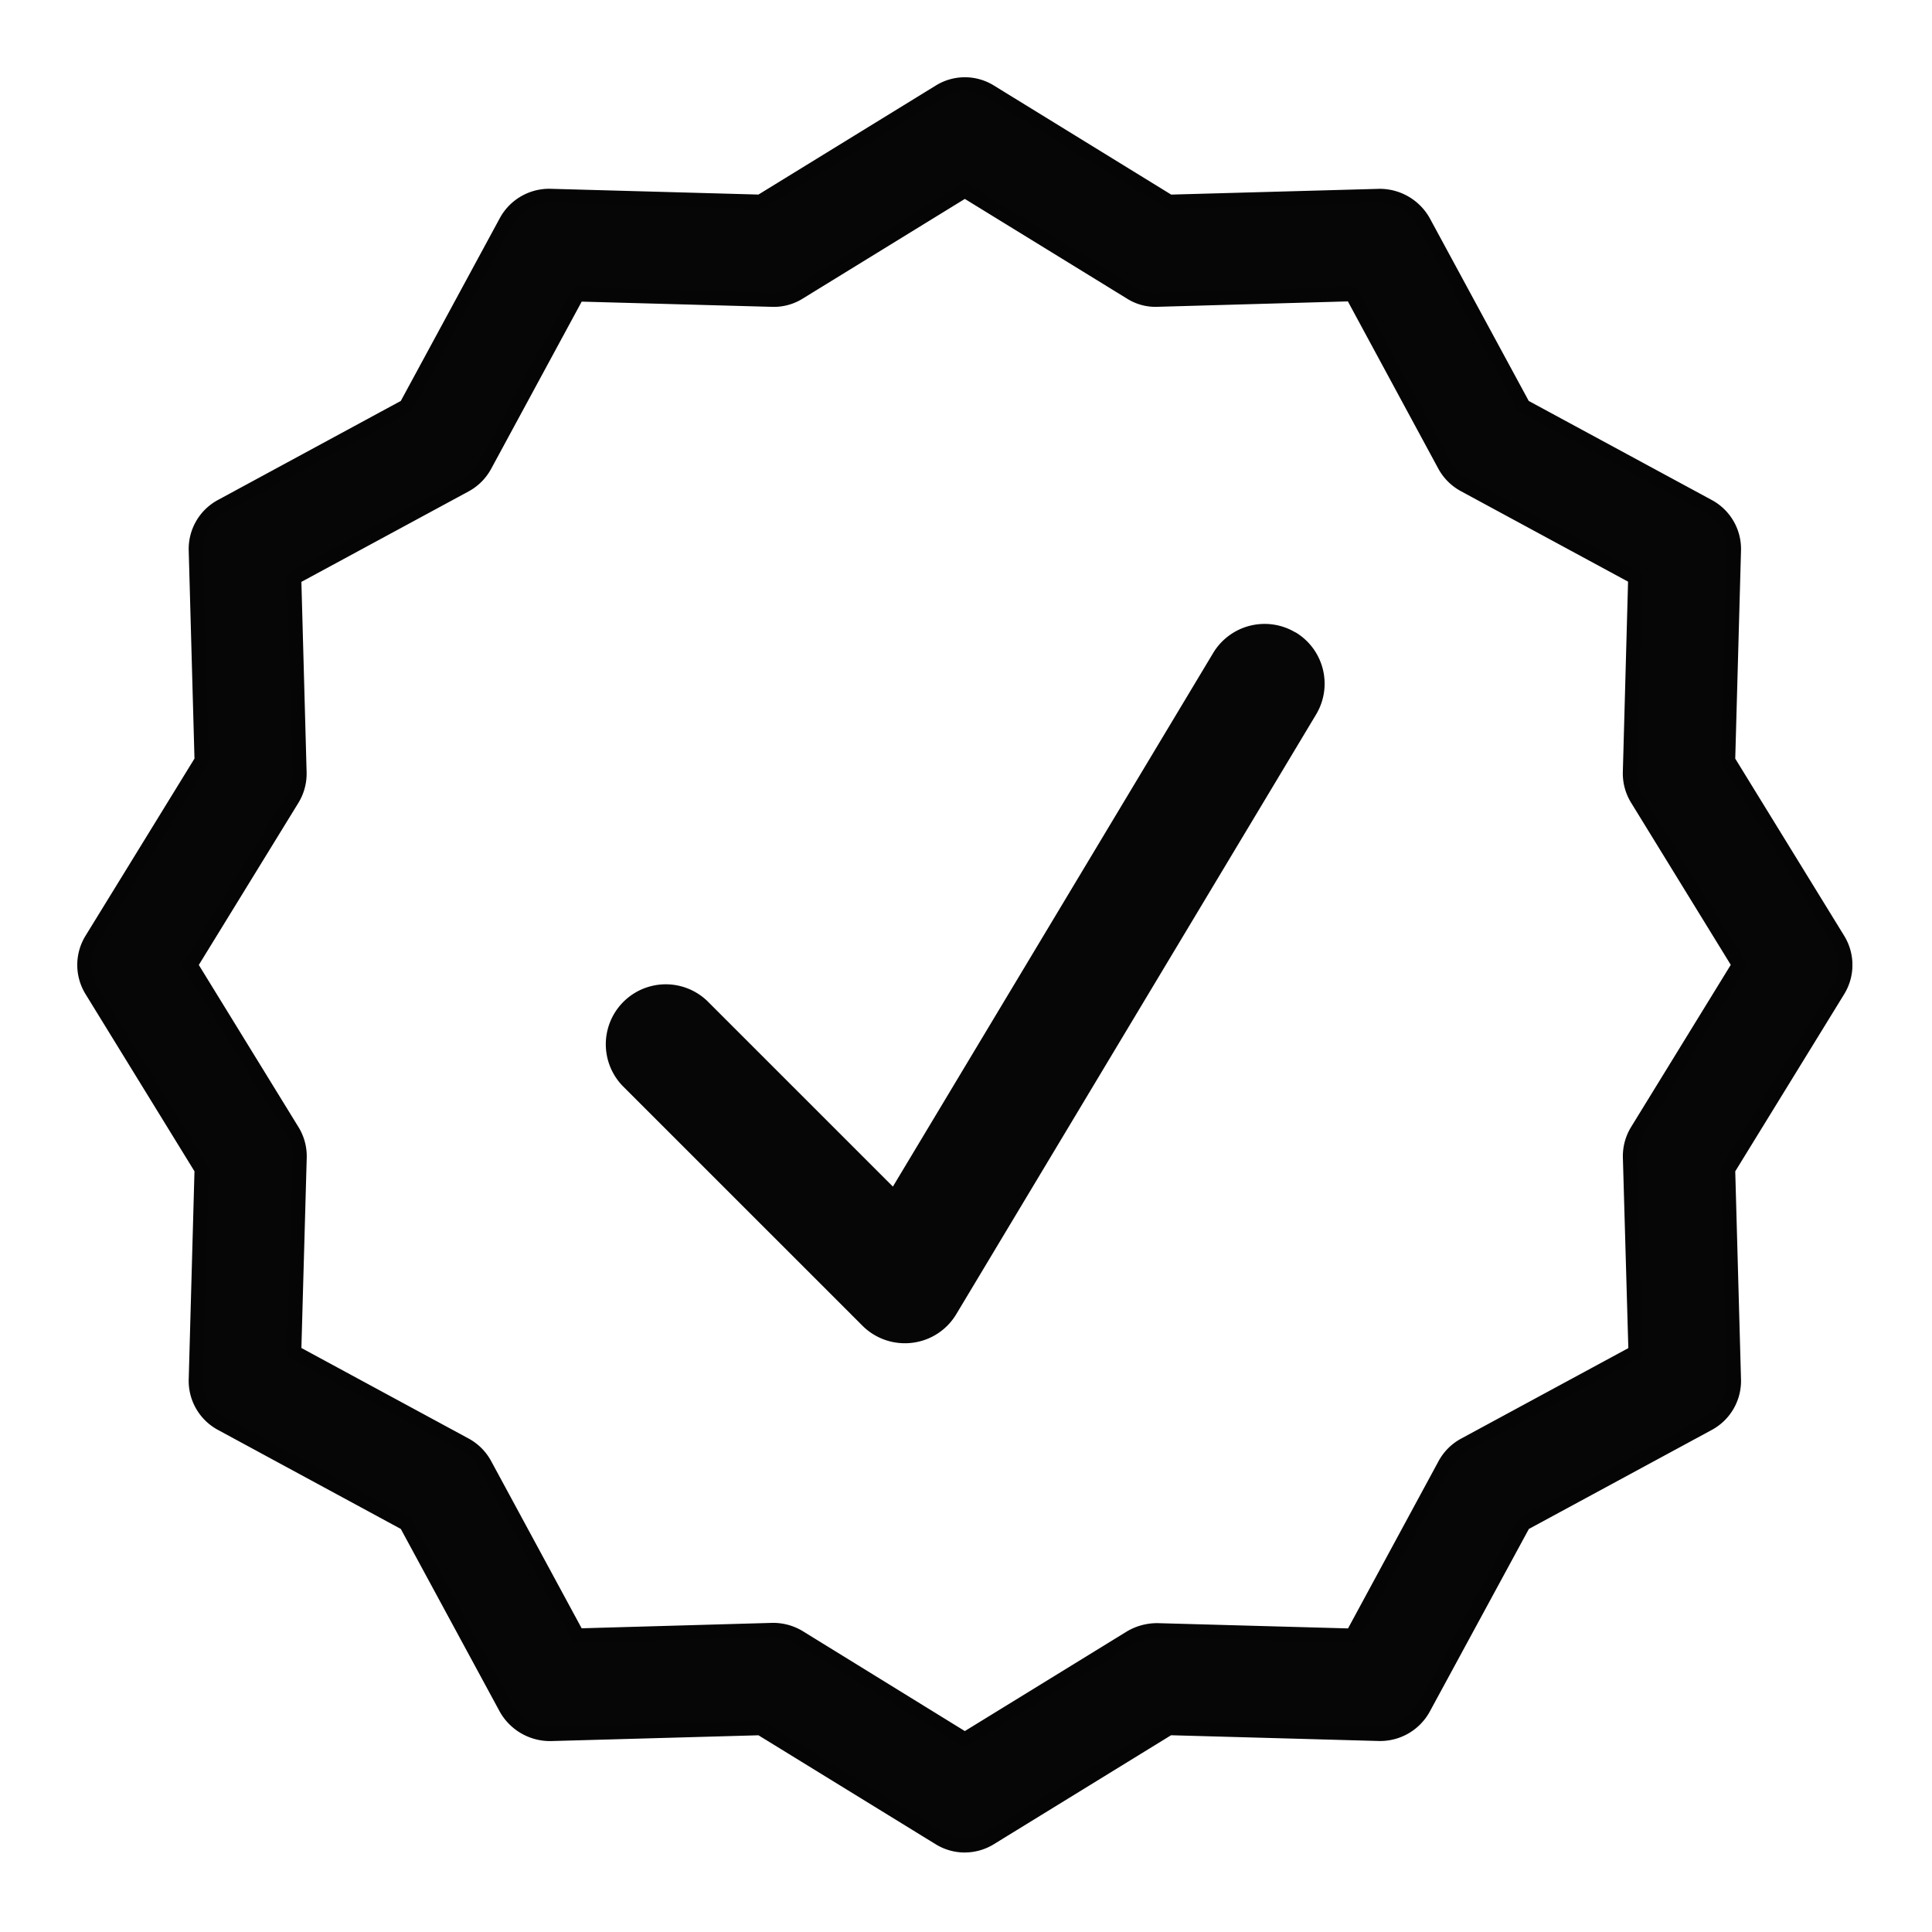
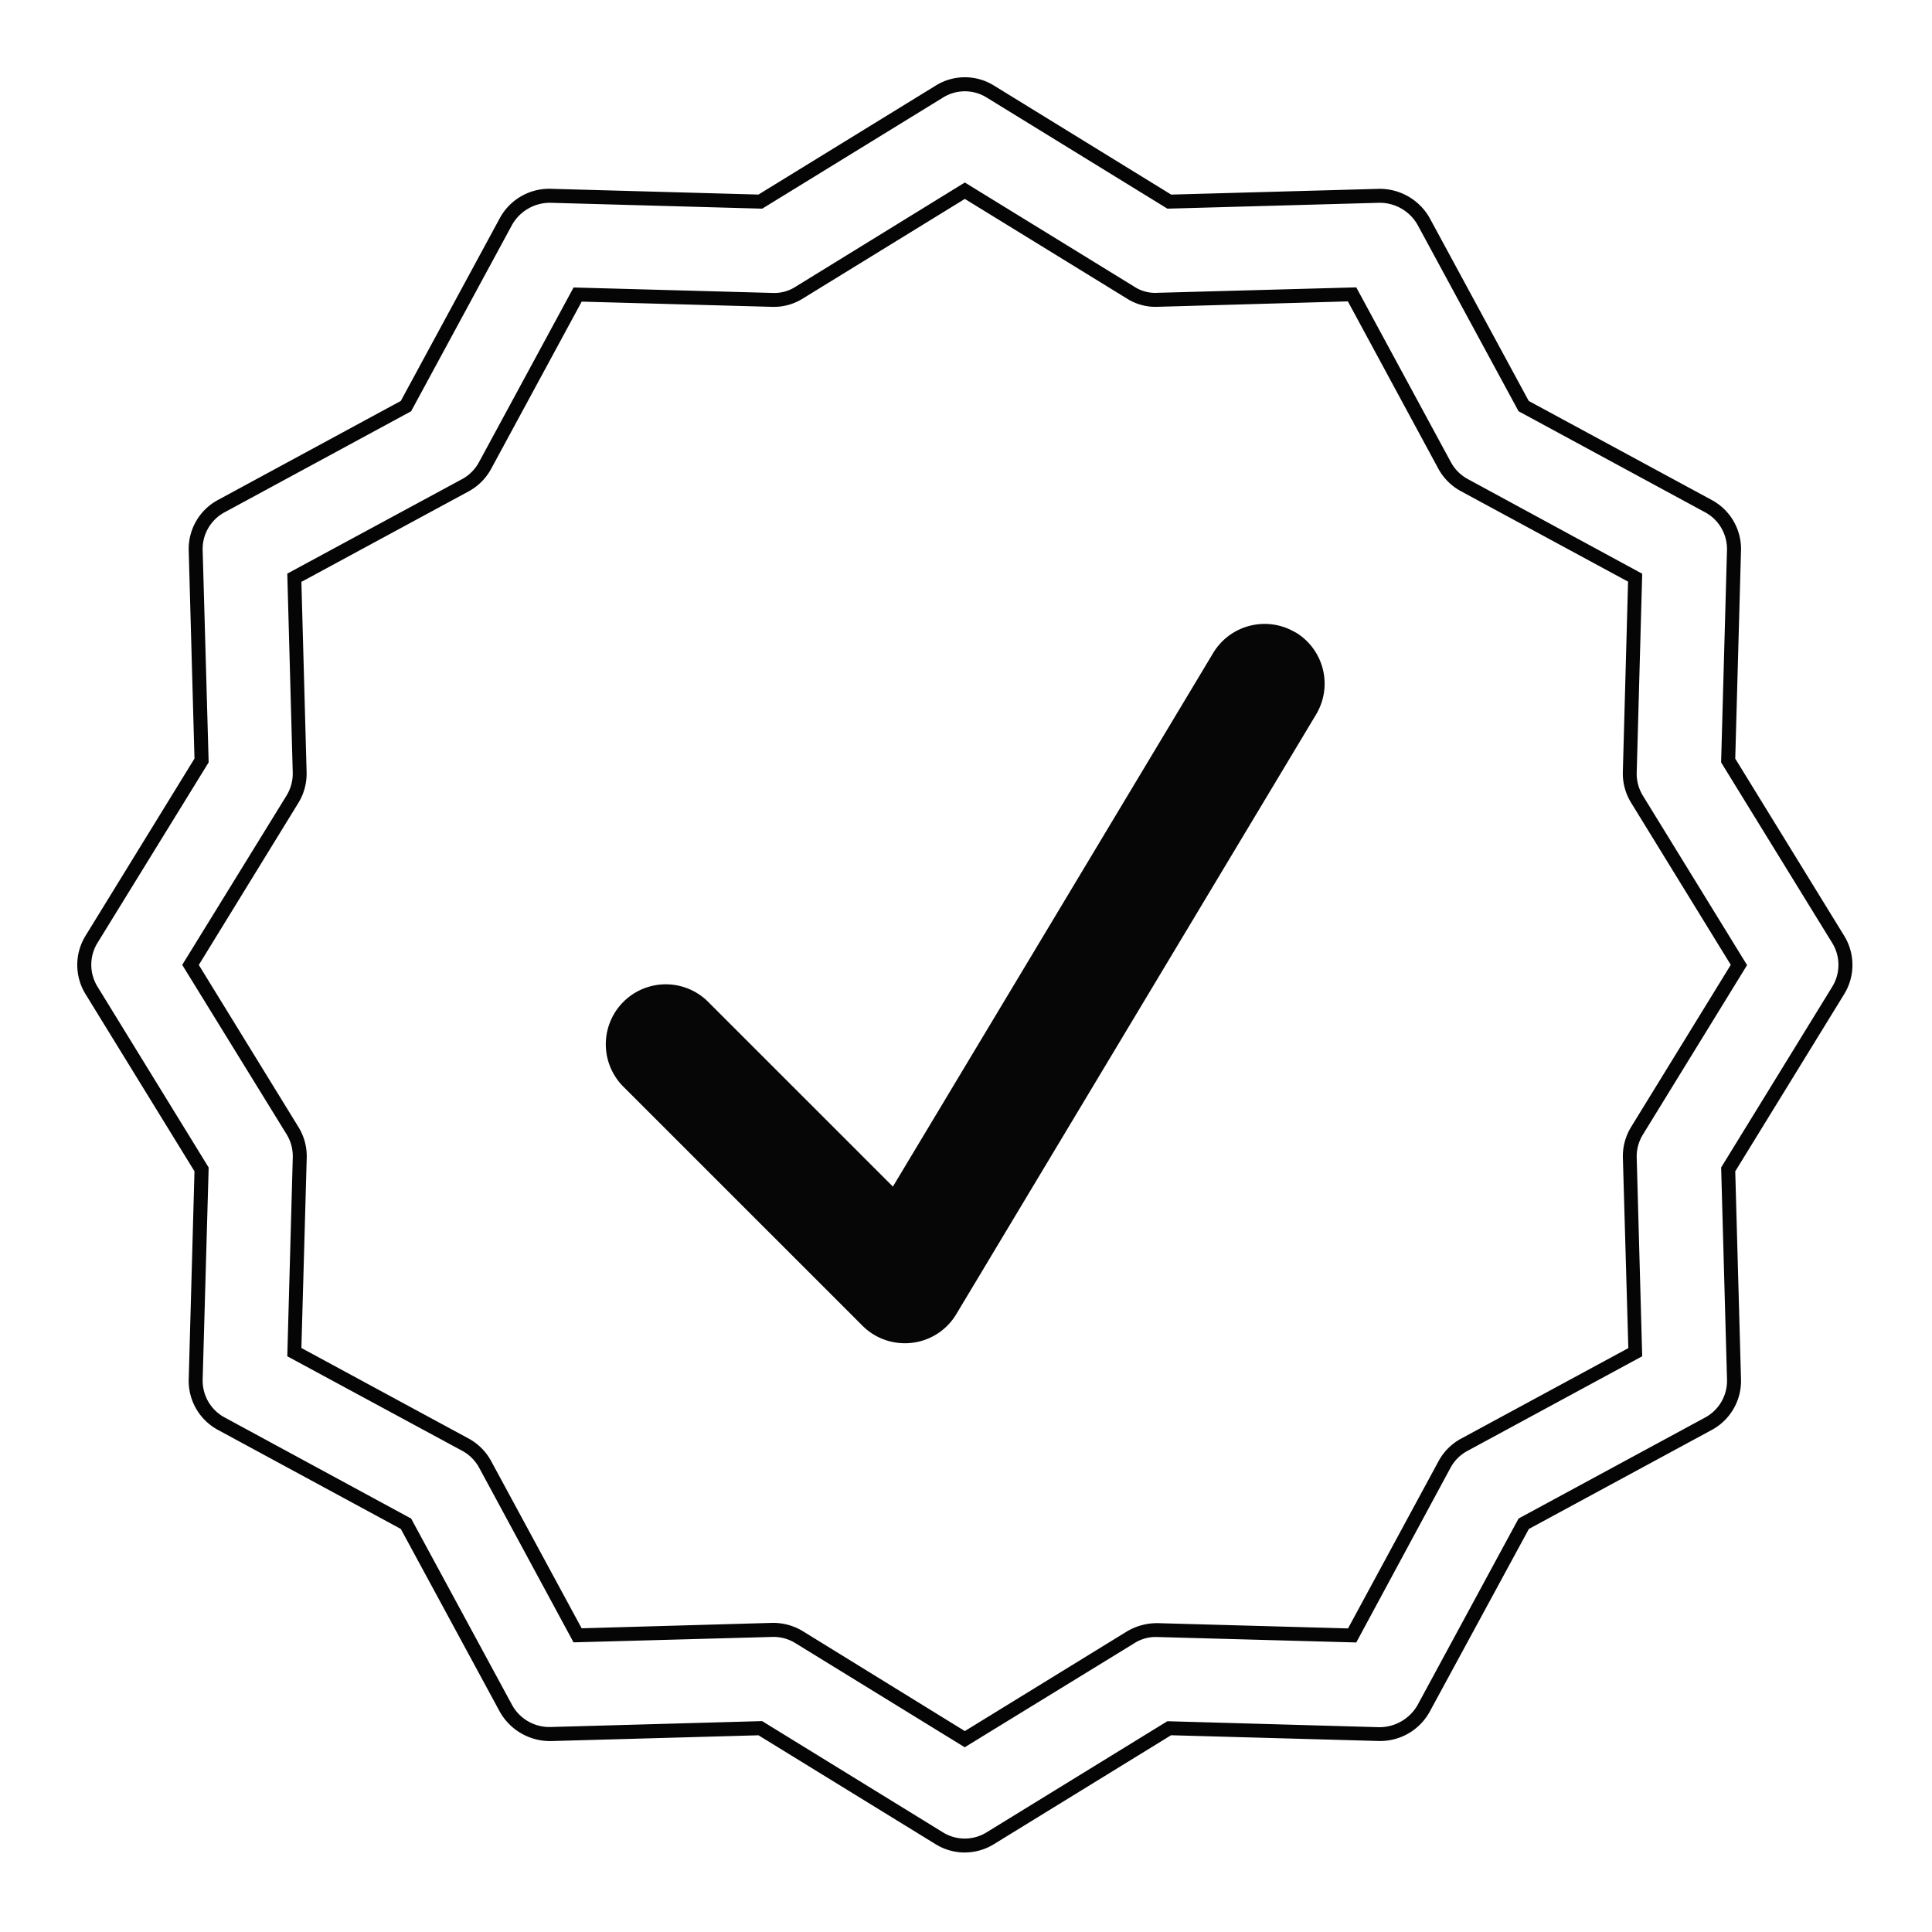
<svg xmlns="http://www.w3.org/2000/svg" width="50" height="50" viewBox="0 0 50 50">
  <defs>
    <clipPath id="clip-path">
      <rect id="Rectangle_9713" data-name="Rectangle 9713" width="45.94" height="45.944" fill="none" />
    </clipPath>
    <clipPath id="clip-Artboard_43">
      <rect width="50" height="50" />
    </clipPath>
  </defs>
  <g id="Artboard_43" data-name="Artboard – 43" clip-path="url(#clip-Artboard_43)">
-     <rect width="50" height="50" fill="rgba(255,255,255,0)" />
    <g id="Group_32510" data-name="Group 32510" transform="translate(91 15)">
      <g id="Group_32509" data-name="Group 32509" transform="translate(-89 -13)">
        <g id="Group_32508" data-name="Group 32508" transform="translate(0 0)" clip-path="url(#clip-path)">
-           <path id="Path_55954" data-name="Path 55954" d="M45.767,22.506,42.92,17.877l.15-5.435a1.266,1.266,0,0,0-.662-1.148l-4.78-2.588-2.589-4.78a1.284,1.284,0,0,0-1.147-.663l-5.435.151L23.828.568h0a1.255,1.255,0,0,0-1.325,0L17.874,3.414l-5.435-.15a1.29,1.29,0,0,0-1.148.663L8.7,8.706l-4.78,2.588a1.266,1.266,0,0,0-.663,1.148l.151,5.435L.565,22.506h0a1.265,1.265,0,0,0,0,1.325L3.411,28.46,3.26,33.895h0a1.266,1.266,0,0,0,.663,1.148L8.7,37.632l2.588,4.78a1.286,1.286,0,0,0,1.148.663l5.435-.151L22.5,45.769a1.261,1.261,0,0,0,1.325,0l4.629-2.846,5.435.151h0a1.281,1.281,0,0,0,1.147-.663l2.589-4.78,4.78-2.589a1.266,1.266,0,0,0,.662-1.148l-.15-5.435,2.846-4.629h0a1.267,1.267,0,0,0,0-1.325m-5.2,4.95h0a1.264,1.264,0,0,0-.188.7l.138,5.035-4.426,2.4h0a1.27,1.27,0,0,0-.51.509l-2.4,4.427-5.035-.139h0a1.282,1.282,0,0,0-.7.188l-4.288,2.636L18.878,40.57h0a1.261,1.261,0,0,0-.663-.188H18.18l-5.034.139-2.4-4.427a1.26,1.26,0,0,0-.509-.509l-4.426-2.4.139-5.035h0a1.265,1.265,0,0,0-.189-.7L3.129,23.168l2.636-4.288h0a1.269,1.269,0,0,0,.188-.7l-.139-5.034,4.427-2.4a1.261,1.261,0,0,0,.509-.51l2.4-4.426,5.035.138h0a1.261,1.261,0,0,0,.7-.188l4.288-2.636,4.288,2.636h0a1.2,1.2,0,0,0,.7.188l5.034-.138,2.4,4.426a1.265,1.265,0,0,0,.51.51l4.426,2.4-.138,5.035h0a1.264,1.264,0,0,0,.188.7L43.2,23.168Z" transform="translate(-0.195 -0.196)" fill="#050605" />
          <path id="Path_55955" data-name="Path 55955" d="M22.97,45.943a1.44,1.44,0,0,1-.758-.216l-4.583-2.818-5.381.15a1.492,1.492,0,0,1-1.311-.756L8.373,37.569,3.641,35.006a1.44,1.44,0,0,1-.757-1.312l.149-5.381L.215,23.73a1.44,1.44,0,0,1,0-1.515l2.818-4.583-.149-5.382a1.439,1.439,0,0,1,.757-1.311L8.373,8.376l2.563-4.732a1.452,1.452,0,0,1,1.31-.758l5.383.149L22.213.217a1.427,1.427,0,0,1,1.515,0L28.31,3.036l5.381-.149A1.484,1.484,0,0,1,35,3.643l2.564,4.734L42.3,10.94a1.439,1.439,0,0,1,.757,1.311l-.149,5.382,2.818,4.583a1.442,1.442,0,0,1,0,1.515l-2.818,4.583.149,5.381a1.441,1.441,0,0,1-.757,1.312l-4.733,2.562L35,42.3a1.462,1.462,0,0,1-1.283.757h-.027l-5.383-.149-4.583,2.818a1.438,1.438,0,0,1-.757.216m-5.243-3.4L22.4,45.419a1.074,1.074,0,0,0,1.136,0l4.675-2.874L33.7,42.7a1.14,1.14,0,0,0,.984-.569L37.3,37.3l.047-.026,4.78-2.588a1.08,1.08,0,0,0,.568-.983l-.152-5.489,2.874-4.675a1.08,1.08,0,0,0,0-1.136L42.542,17.73l.152-5.49a1.079,1.079,0,0,0-.568-.983L37.3,8.643,34.685,3.816a1.128,1.128,0,0,0-.985-.568L28.212,3.4,23.538.526a1.069,1.069,0,0,0-1.135,0L17.727,3.4l-5.489-.152a1.127,1.127,0,0,0-.985.57L8.64,8.643l-.047.026-4.78,2.589a1.077,1.077,0,0,0-.568.983L3.4,17.73.524,22.4a1.079,1.079,0,0,0,0,1.136L3.4,28.215,3.245,33.7a1.081,1.081,0,0,0,.568.983L8.64,37.3l2.614,4.827a1.1,1.1,0,0,0,.966.568h.02Zm5.243.677-4.383-2.695a1.073,1.073,0,0,0-.565-.161h0l-5.176.141L10.4,35.984a1.083,1.083,0,0,0-.437-.437L5.435,33.1l.142-5.146a1.081,1.081,0,0,0-.161-.6l-2.7-4.383L5.415,18.59a1.087,1.087,0,0,0,.161-.6l-.141-5.145L9.958,10.4a1.08,1.08,0,0,0,.437-.437l2.449-4.523,5.146.141a1.016,1.016,0,0,0,.6-.161L22.97,2.723l4.382,2.694a.989.989,0,0,0,.6.161L33.1,5.437l2.449,4.524a1.084,1.084,0,0,0,.437.437L40.5,12.848l-.142,5.146a1.083,1.083,0,0,0,.161.6l2.695,4.383-2.694,4.383a1.079,1.079,0,0,0-.162.6L40.5,33.1l-4.524,2.45a1.077,1.077,0,0,0-.437.436L33.1,40.507l-5.146-.141a1.025,1.025,0,0,0-.6.162ZM17.983,40a1.477,1.477,0,0,1,.794.215L22.97,42.8l4.193-2.578a1.531,1.531,0,0,1,.8-.215l4.924.136,2.343-4.329a1.442,1.442,0,0,1,.582-.582l4.329-2.343L40,27.963a1.445,1.445,0,0,1,.215-.8h0l2.577-4.193-2.578-4.194a1.442,1.442,0,0,1-.215-.8l.135-4.923-4.329-2.343a1.453,1.453,0,0,1-.582-.582L32.883,5.8,27.96,5.94a1.379,1.379,0,0,1-.8-.216L22.97,3.148,18.777,5.726a1.409,1.409,0,0,1-.8.215l-4.923-.135-2.344,4.329a1.446,1.446,0,0,1-.582.582L5.8,13.059l.135,4.923a1.447,1.447,0,0,1-.215.8L3.145,22.973l2.578,4.193a1.441,1.441,0,0,1,.215.8L5.8,32.886l4.328,2.343a1.447,1.447,0,0,1,.582.582l2.343,4.329L17.98,40Z" transform="translate(0 0)" fill="#040504" />
          <path id="Path_55956" data-name="Path 55956" d="M46.211,29.557a1.554,1.554,0,0,0-2.127.533L35.795,43.9l-4.8-4.8A1.552,1.552,0,0,0,28.8,41.294L35.007,47.5a1.55,1.55,0,0,0,1.1.454,1.4,1.4,0,0,0,.191-.012,1.543,1.543,0,0,0,1.139-.743l9.31-15.517a1.549,1.549,0,0,0-.533-2.127Z" transform="translate(-14.687 -15.191)" fill="#050605" />
        </g>
      </g>
    </g>
  </g>
</svg>